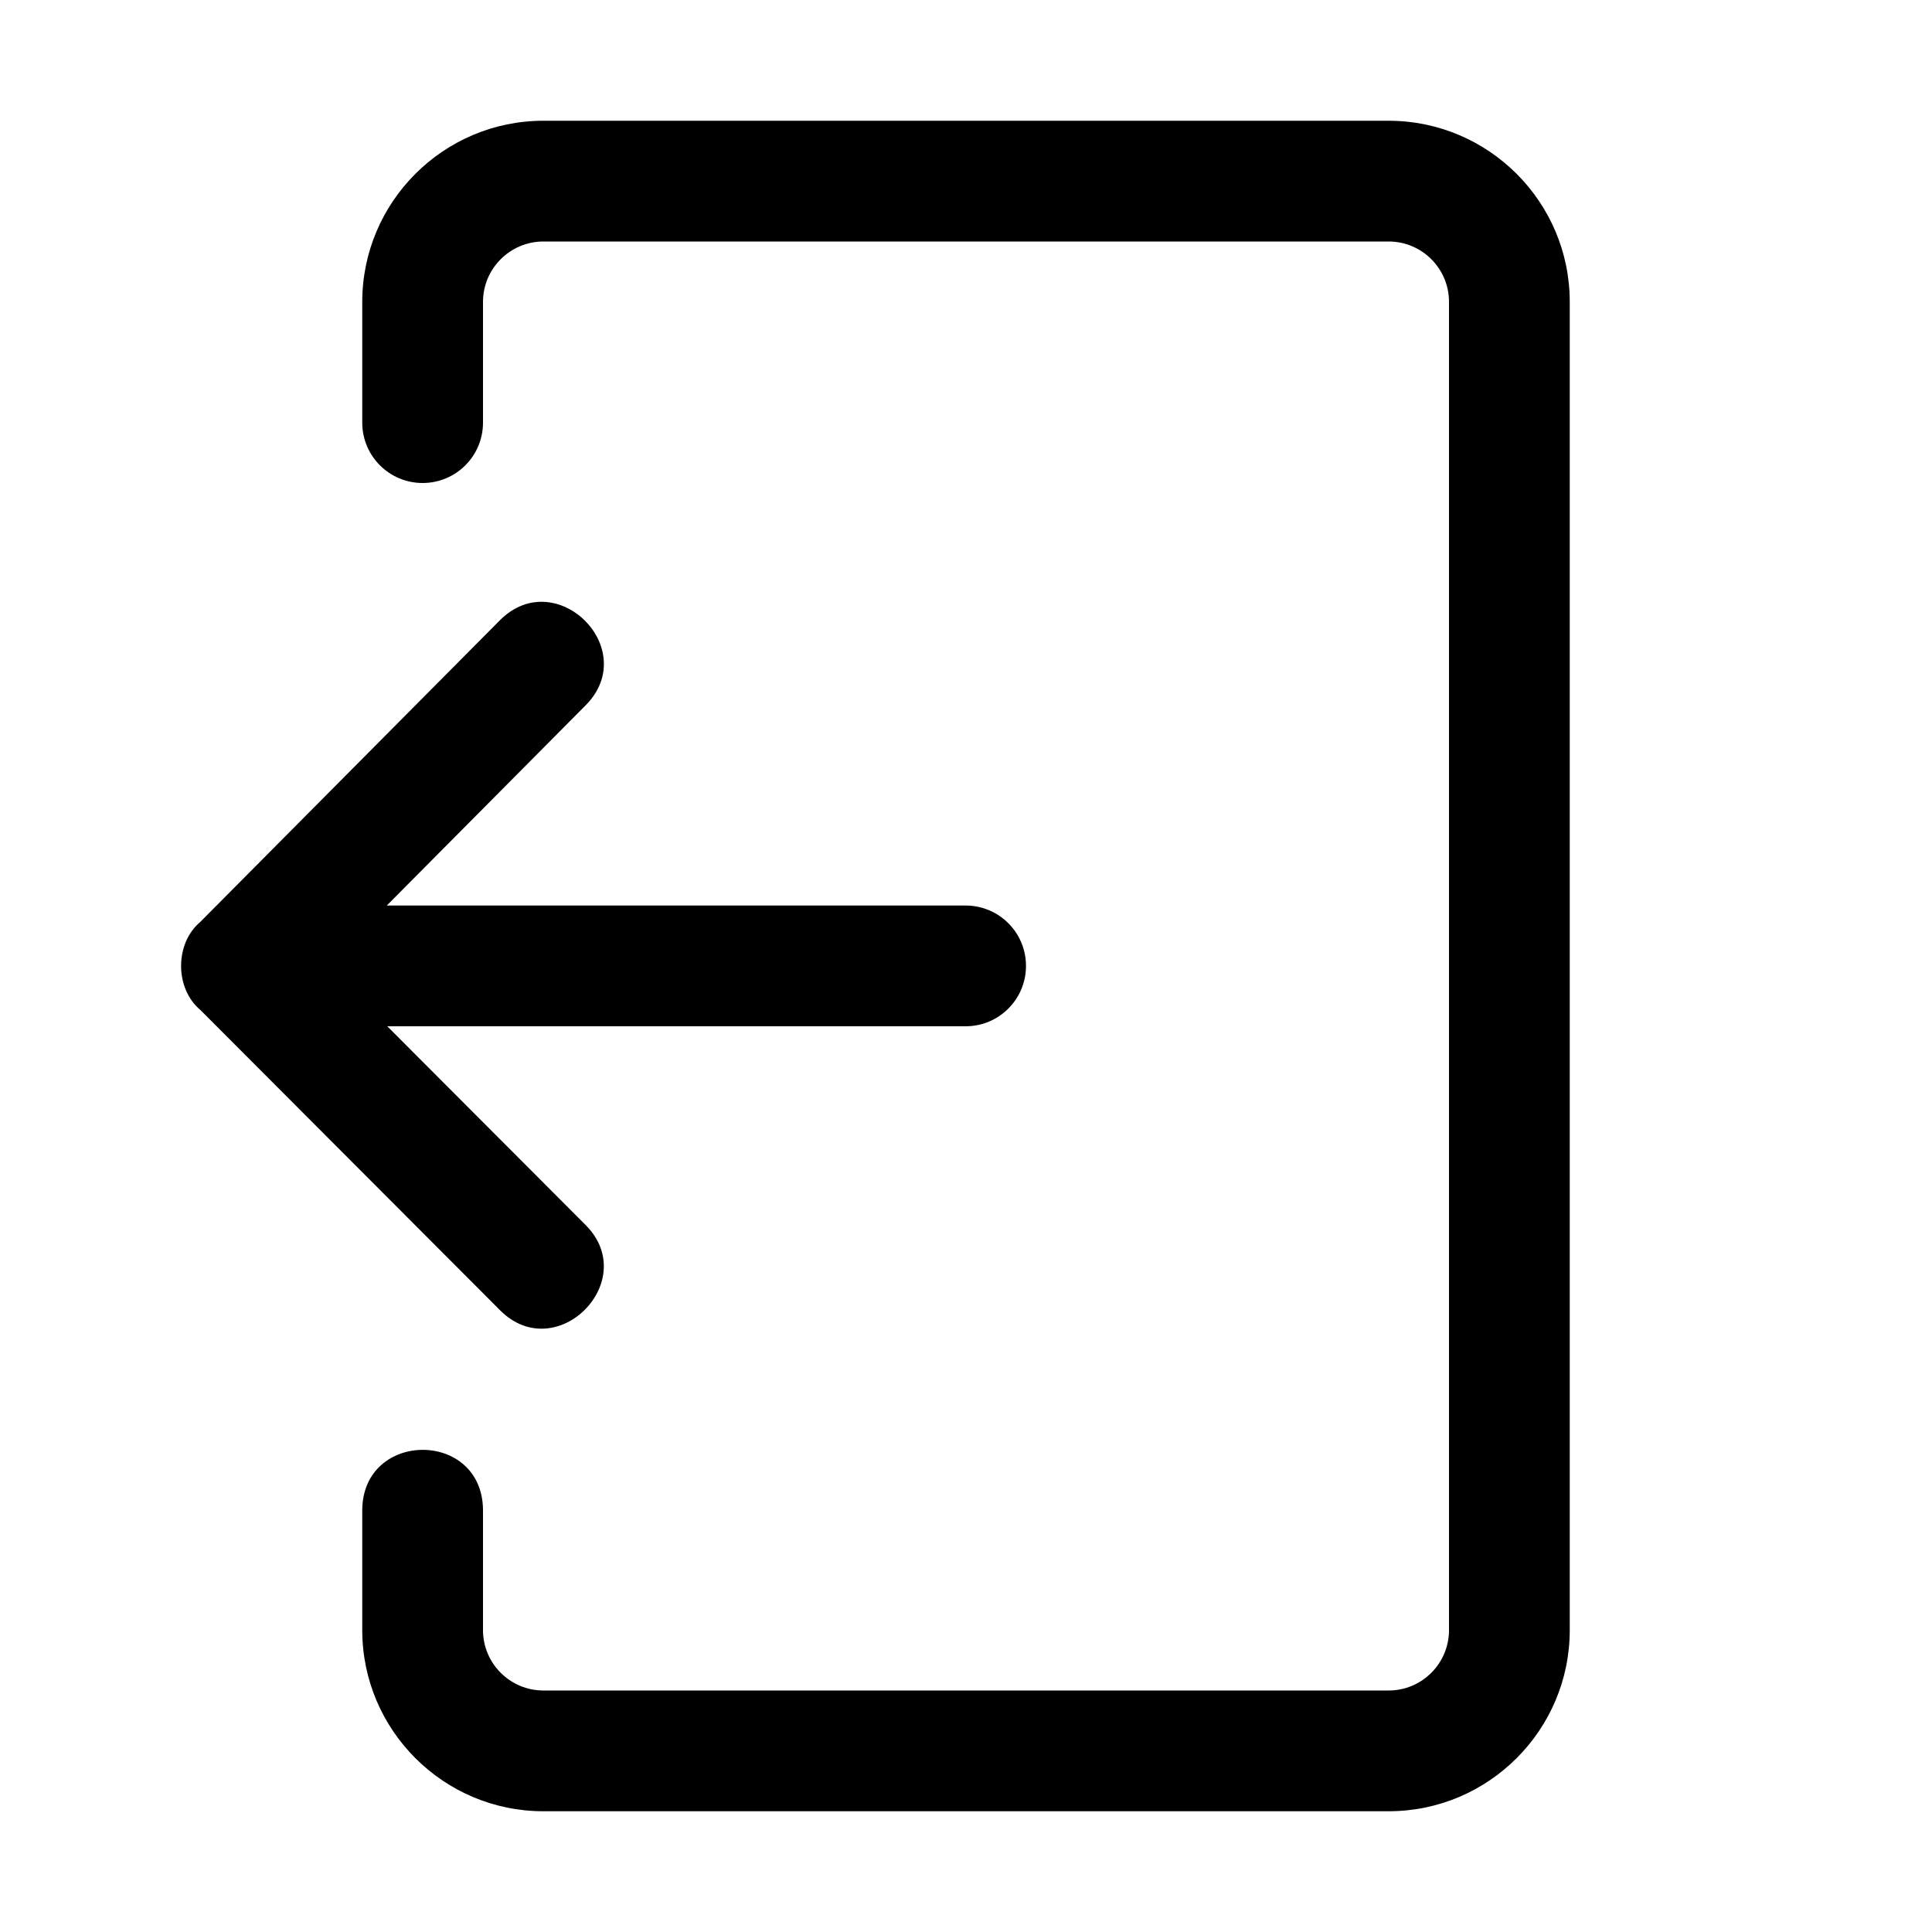
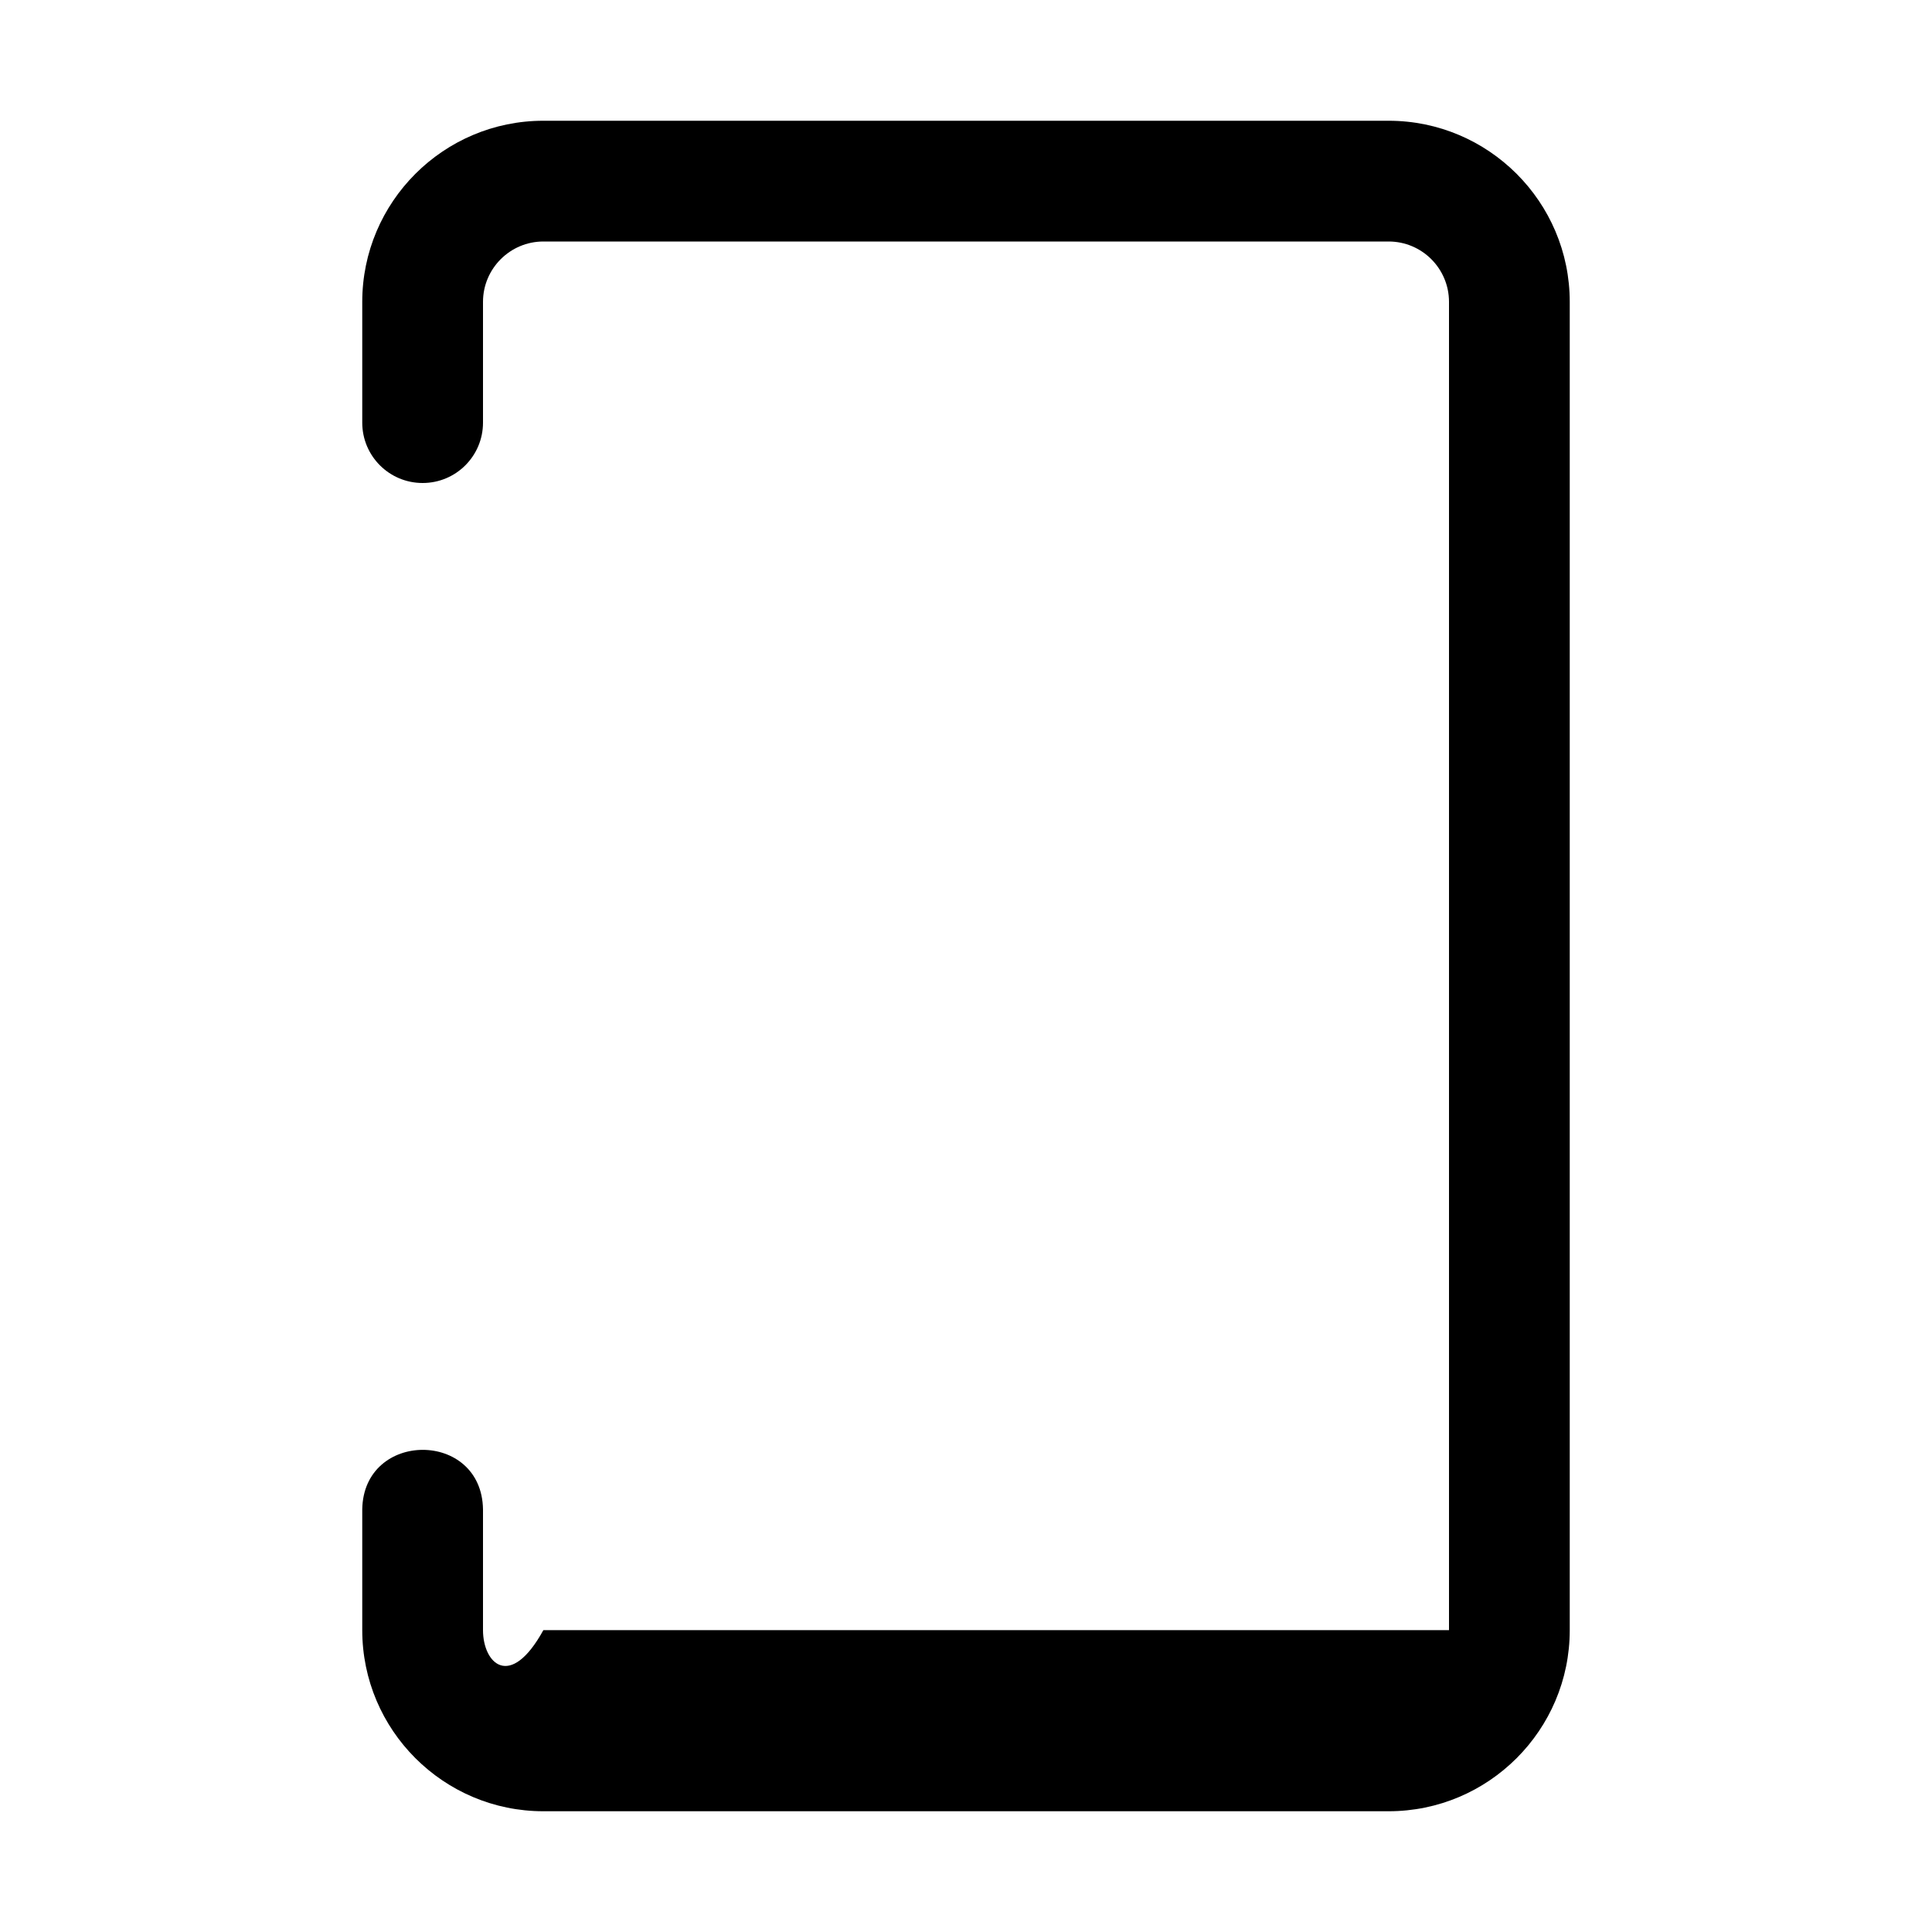
<svg xmlns="http://www.w3.org/2000/svg" width="20" height="20" viewBox="0 0 20 20" fill="none">
-   <path d="M6.064 12.683C6.638 13.262 5.759 14.144 5.179 13.566L2.074 10.455C1.809 10.233 1.808 9.768 2.072 9.545L5.178 6.418C5.757 5.843 6.639 6.715 6.065 7.299L4.004 9.374H9.996C10.341 9.374 10.621 9.653 10.621 9.999C10.621 10.345 10.341 10.624 9.996 10.624H4.009L6.064 12.683V12.683Z" fill="black" />
-   <path d="M14.375 1.25H5.625C4.591 1.25 3.75 2.091 3.75 3.125V4.375C3.75 4.721 4.03 5 4.375 5C4.72 5 5 4.721 5 4.375V3.125C5 2.78 5.281 2.5 5.625 2.5H14.375C14.72 2.5 15 2.78 15 3.125V16.875C15 17.22 14.72 17.5 14.375 17.5H5.625C5.281 17.5 5 17.22 5 16.875V15.625C4.987 14.801 3.763 14.806 3.75 15.625V16.875C3.75 17.909 4.591 18.75 5.625 18.75H14.375C15.409 18.75 16.25 17.909 16.25 16.875V3.125C16.25 2.091 15.409 1.25 14.375 1.25Z" fill="black" />
+   <path d="M14.375 1.25H5.625C4.591 1.25 3.75 2.091 3.75 3.125V4.375C3.75 4.721 4.03 5 4.375 5C4.72 5 5 4.721 5 4.375V3.125C5 2.78 5.281 2.5 5.625 2.5H14.375C14.72 2.5 15 2.78 15 3.125V16.875H5.625C5.281 17.5 5 17.22 5 16.875V15.625C4.987 14.801 3.763 14.806 3.75 15.625V16.875C3.75 17.909 4.591 18.75 5.625 18.75H14.375C15.409 18.75 16.25 17.909 16.25 16.875V3.125C16.25 2.091 15.409 1.25 14.375 1.25Z" fill="black" />
</svg>